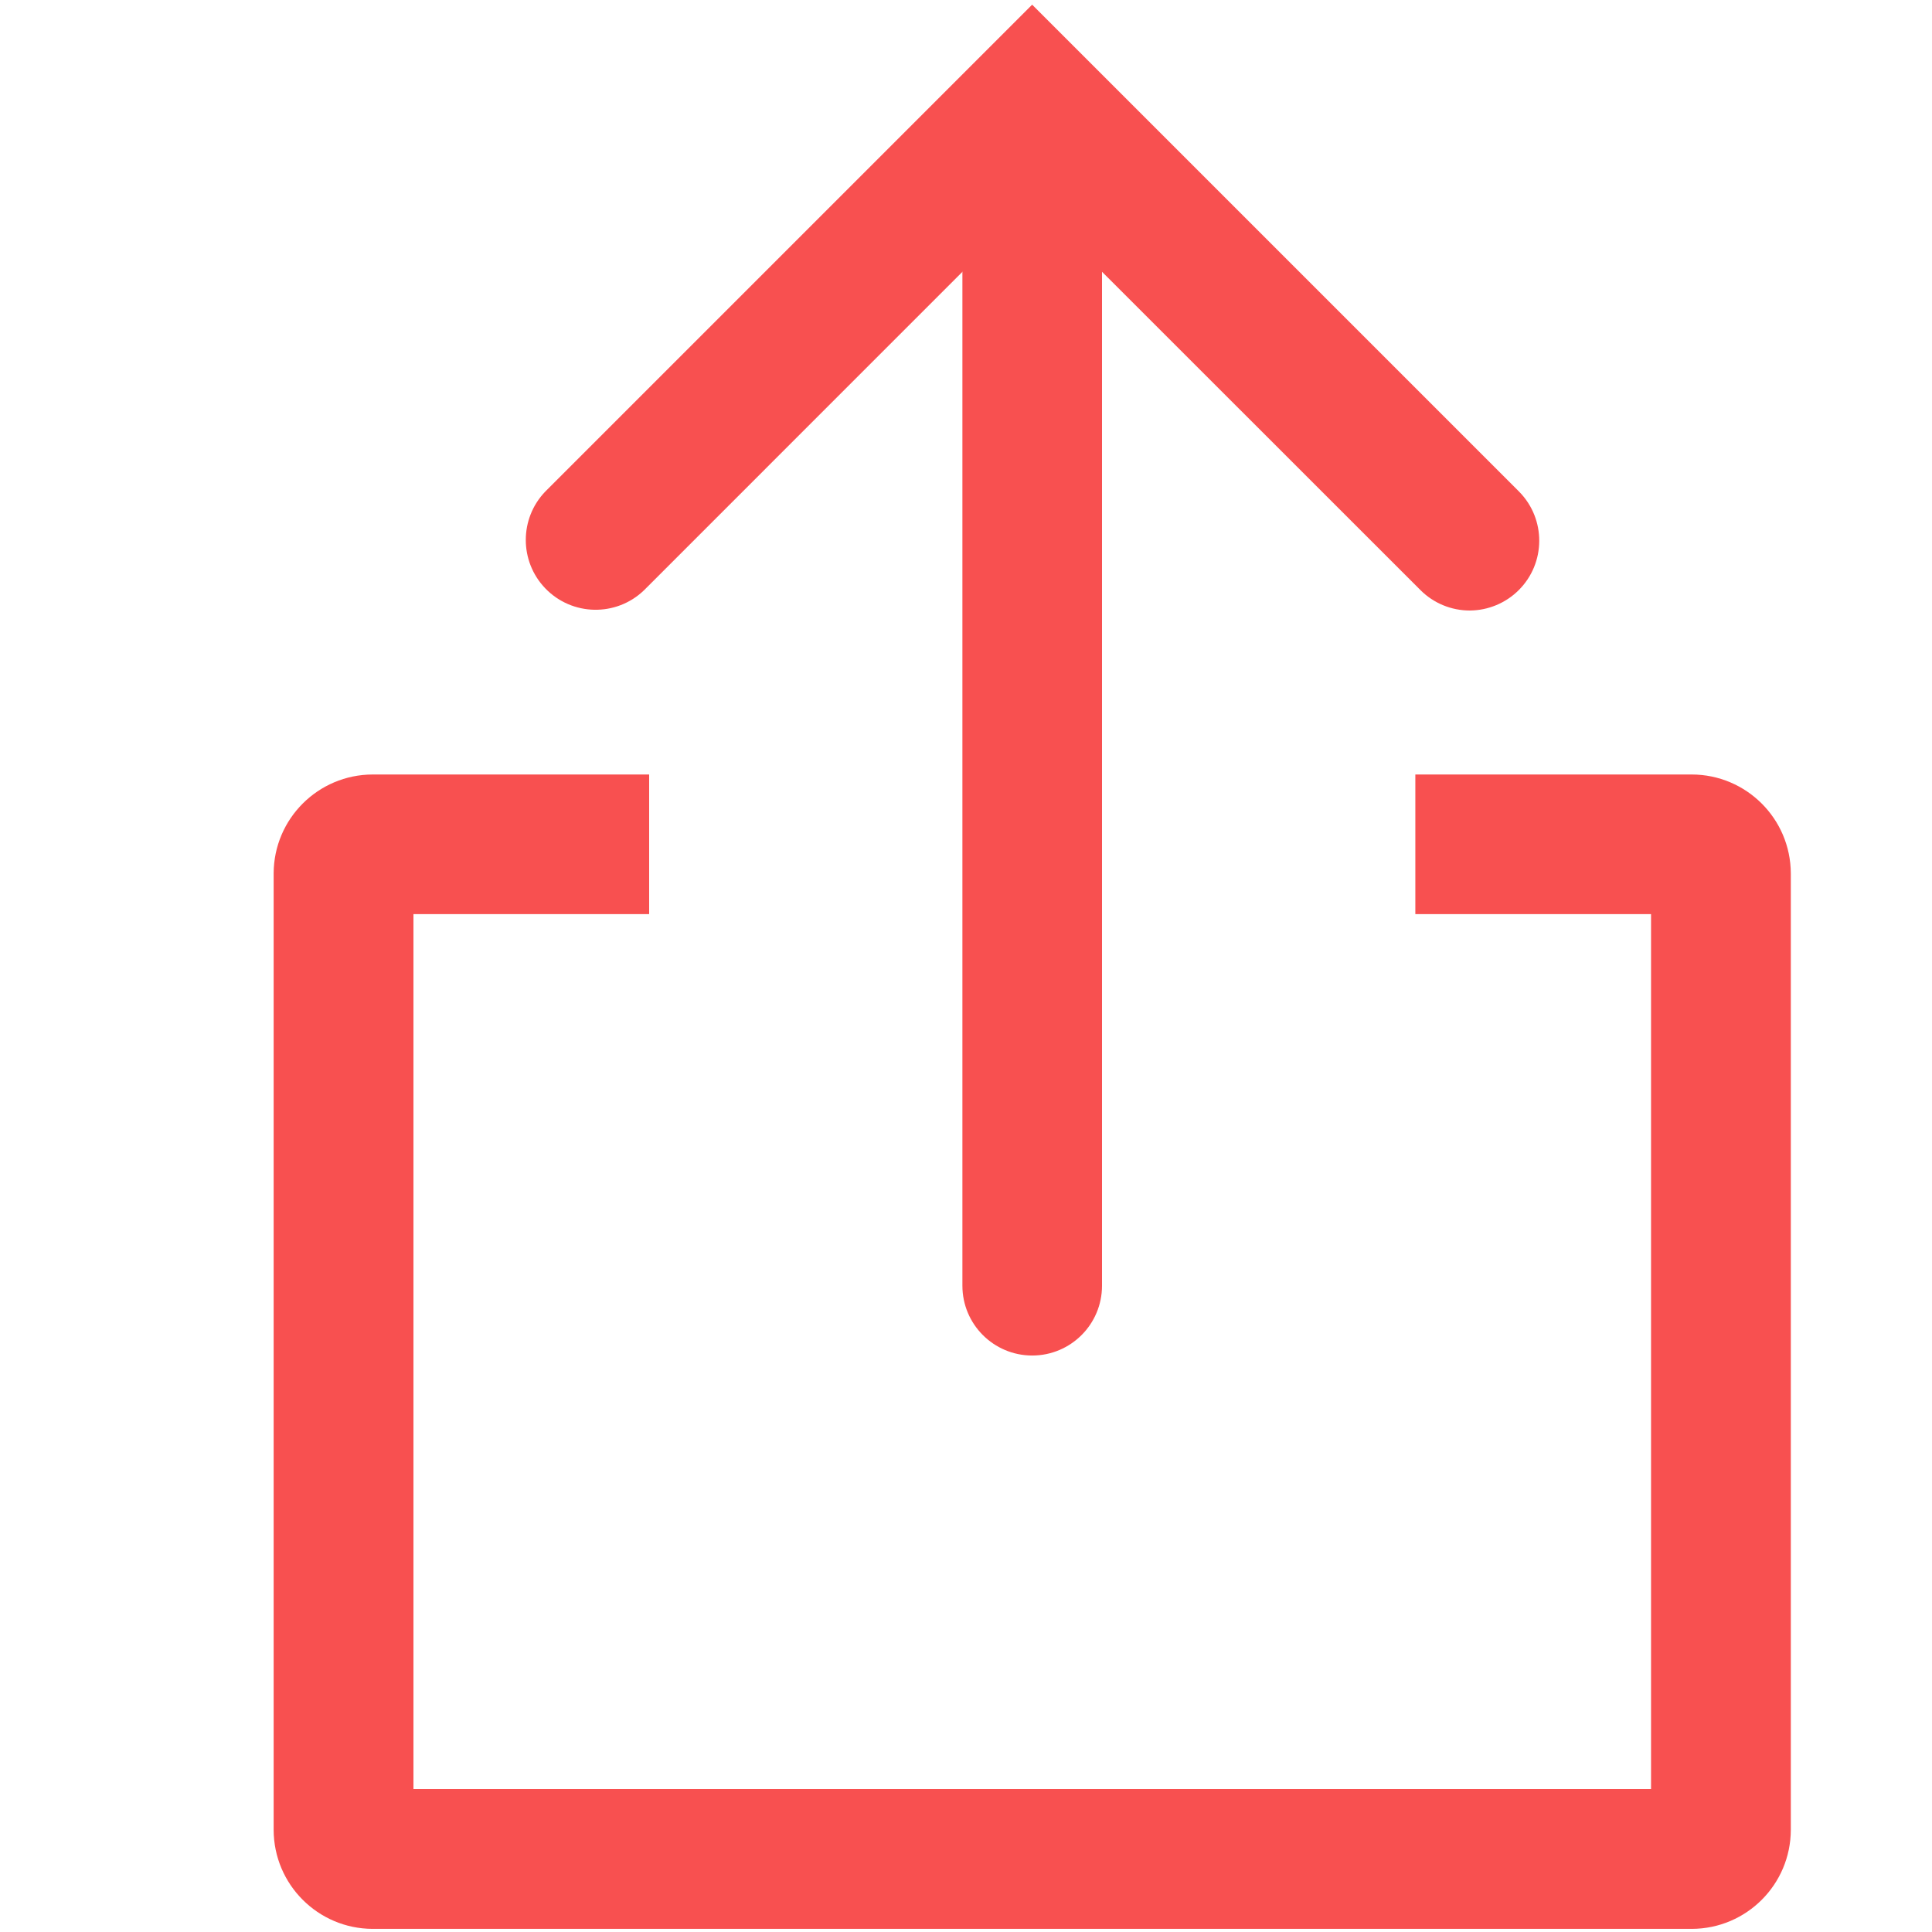
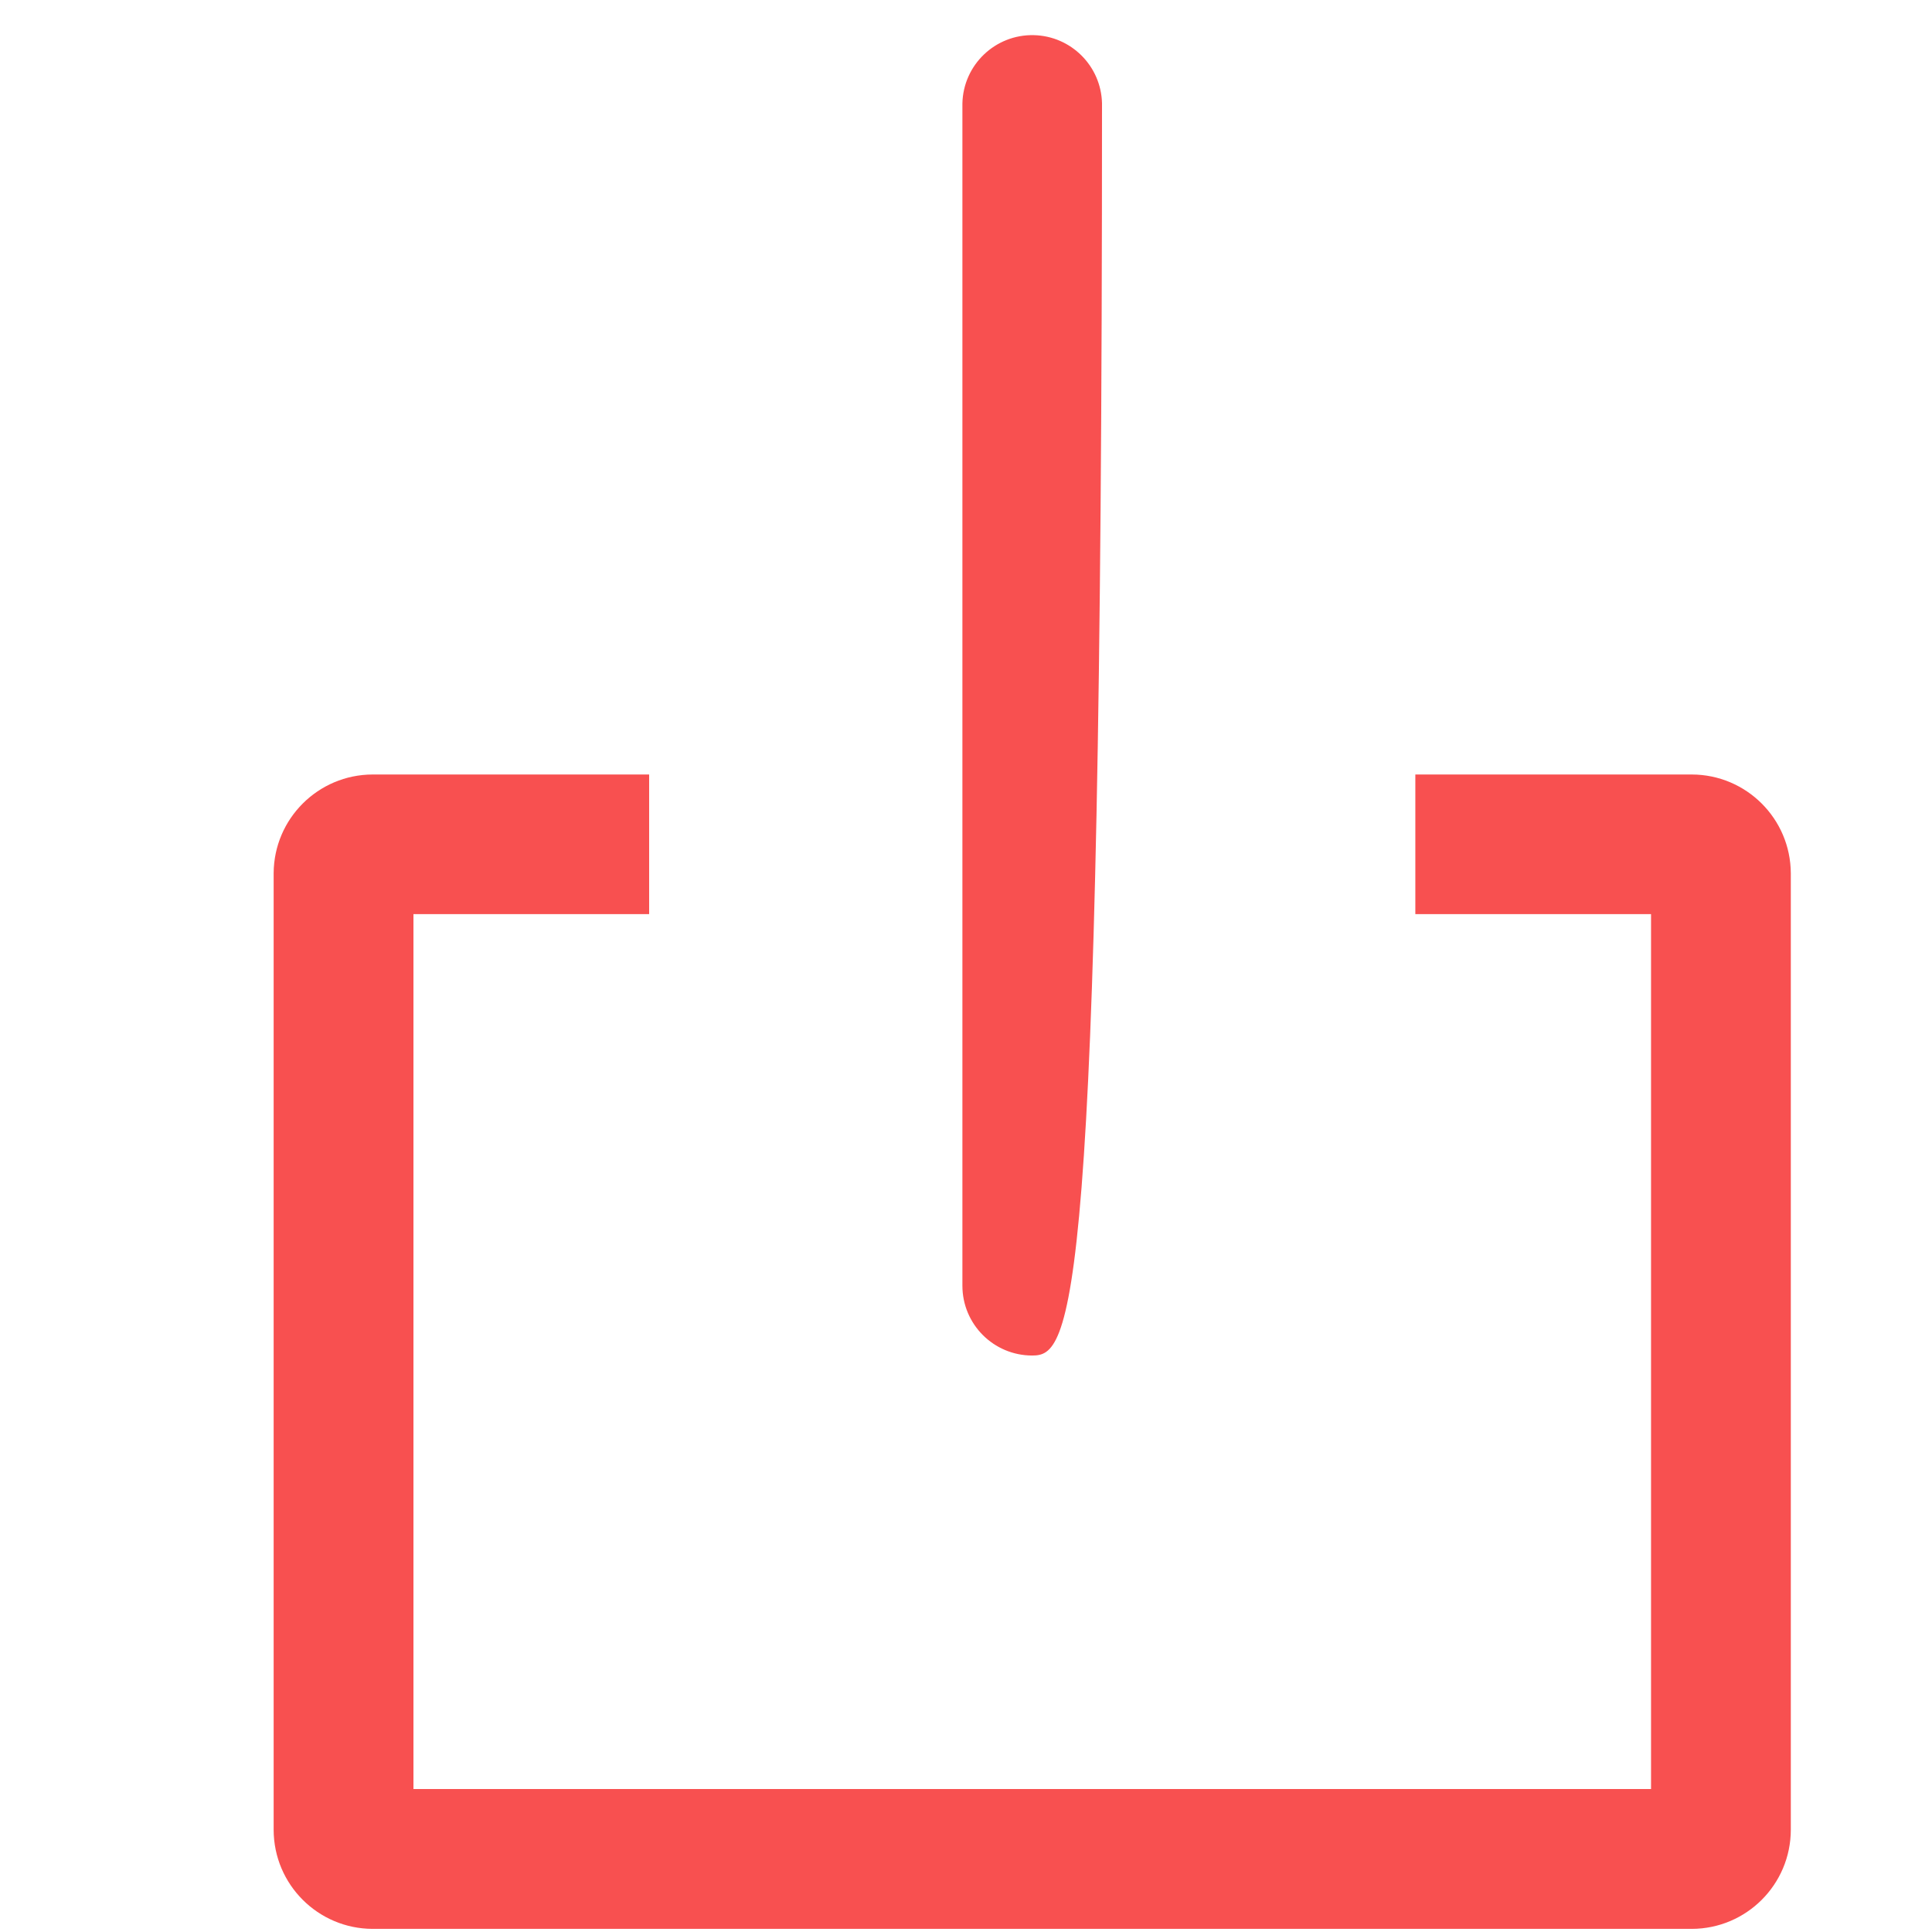
<svg xmlns="http://www.w3.org/2000/svg" version="1.1" id="design" x="0px" y="0px" width="180px" height="180px" viewBox="0 0 180 180" enable-background="new 0 0 180 180" xml:space="preserve">
  <title>icon</title>
-   <path fill="#F85050" d="M136.94,56.88c-1.726,0.003-3.382-0.682-4.601-1.904L96.17,18.821L60.001,54.994  c-2.589,2.491-6.707,2.41-9.198-0.179c-2.422-2.518-2.422-6.5,0-9.019l45.36-45.36l45.36,45.36c2.529,2.552,2.51,6.671-0.041,9.2  C140.273,56.193,138.643,56.87,136.94,56.88z" />
-   <path fill="#F85050" d="M96.17,126.291c-3.592,0-6.505-2.912-6.505-6.504l0,0V9.626c0.084-3.592,3.065-6.435,6.657-6.351  c3.473,0.082,6.268,2.877,6.35,6.351v110.161C102.672,123.378,99.762,126.289,96.17,126.291z" />
+   <path fill="#F85050" d="M96.17,126.291c-3.592,0-6.505-2.912-6.505-6.504l0,0V9.626c0.084-3.592,3.065-6.435,6.657-6.351  c3.473,0.082,6.268,2.877,6.35,6.351C102.672,123.378,99.762,126.289,96.17,126.291z" />
  <path fill="#F85050" d="M157.626,72.158h-25.762v13.007h21.96v81.515H38.52V85.165h21.96V72.158H34.715  c-5.079,0.014-9.196,4.123-9.22,9.202v89.128c0.014,5.086,4.134,9.206,9.22,9.221h122.911c5.086-0.015,9.206-4.135,9.22-9.221V81.36  C166.822,76.281,162.705,72.172,157.626,72.158z" />
</svg>